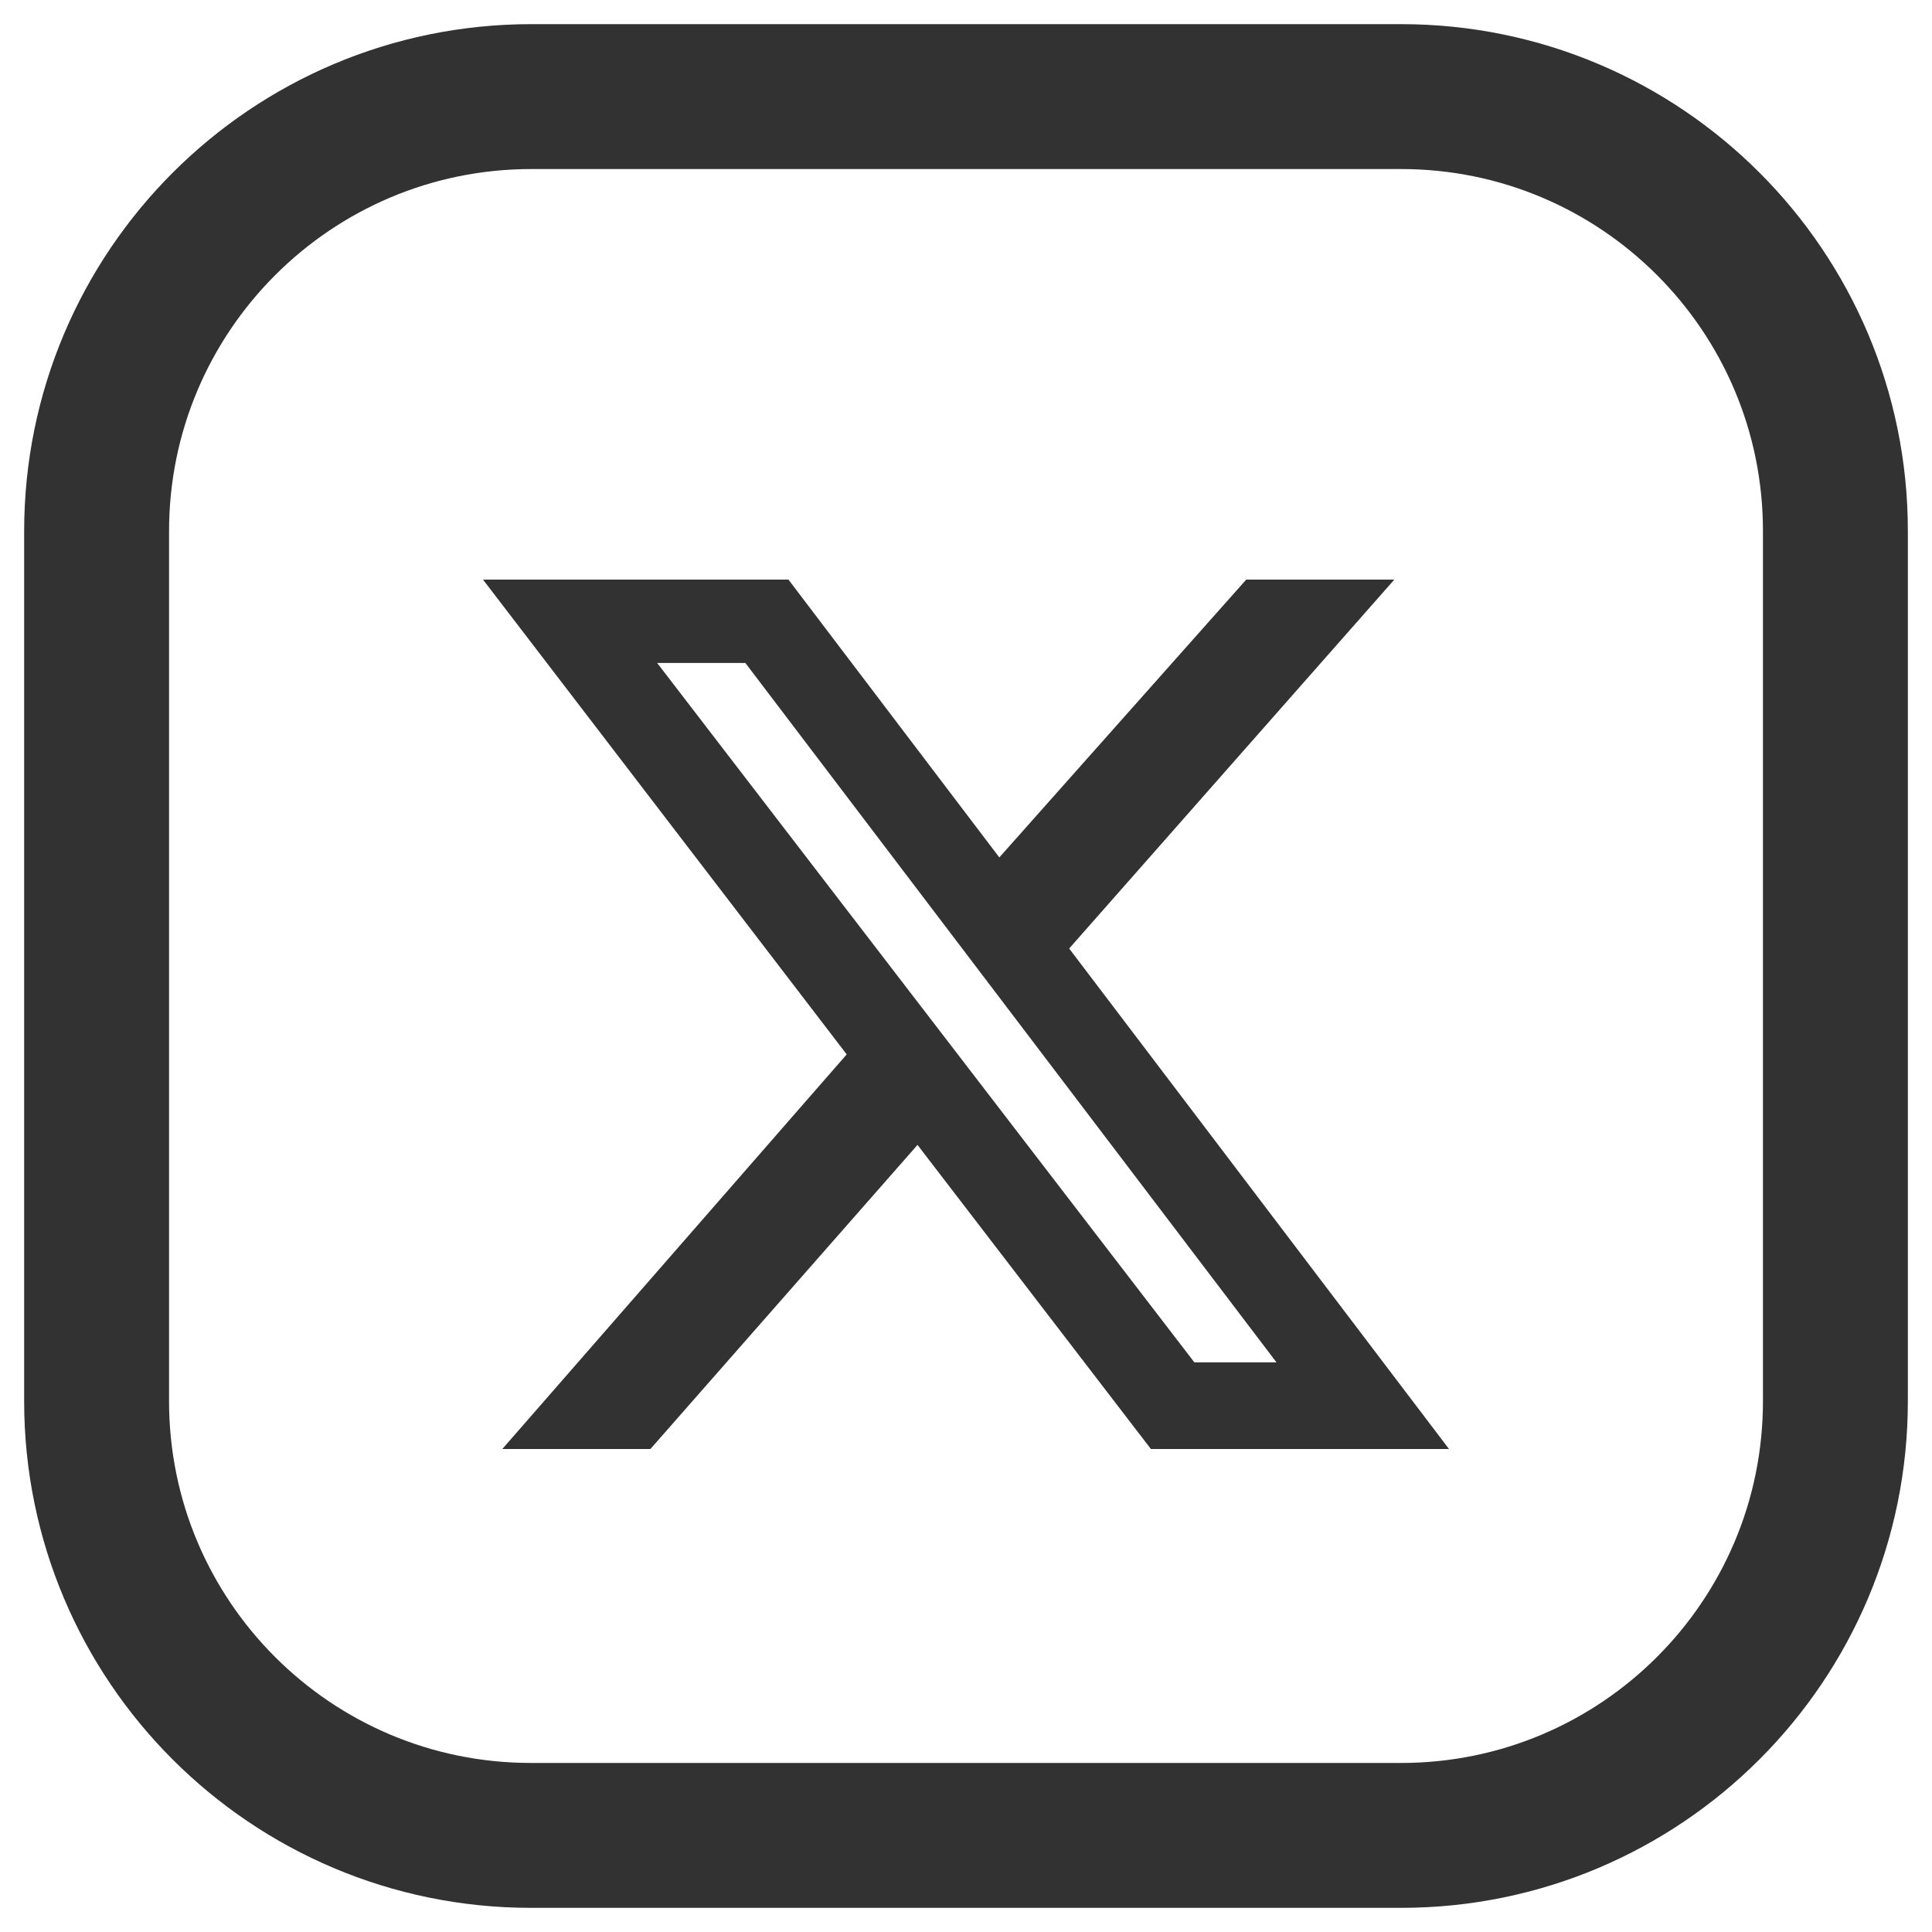
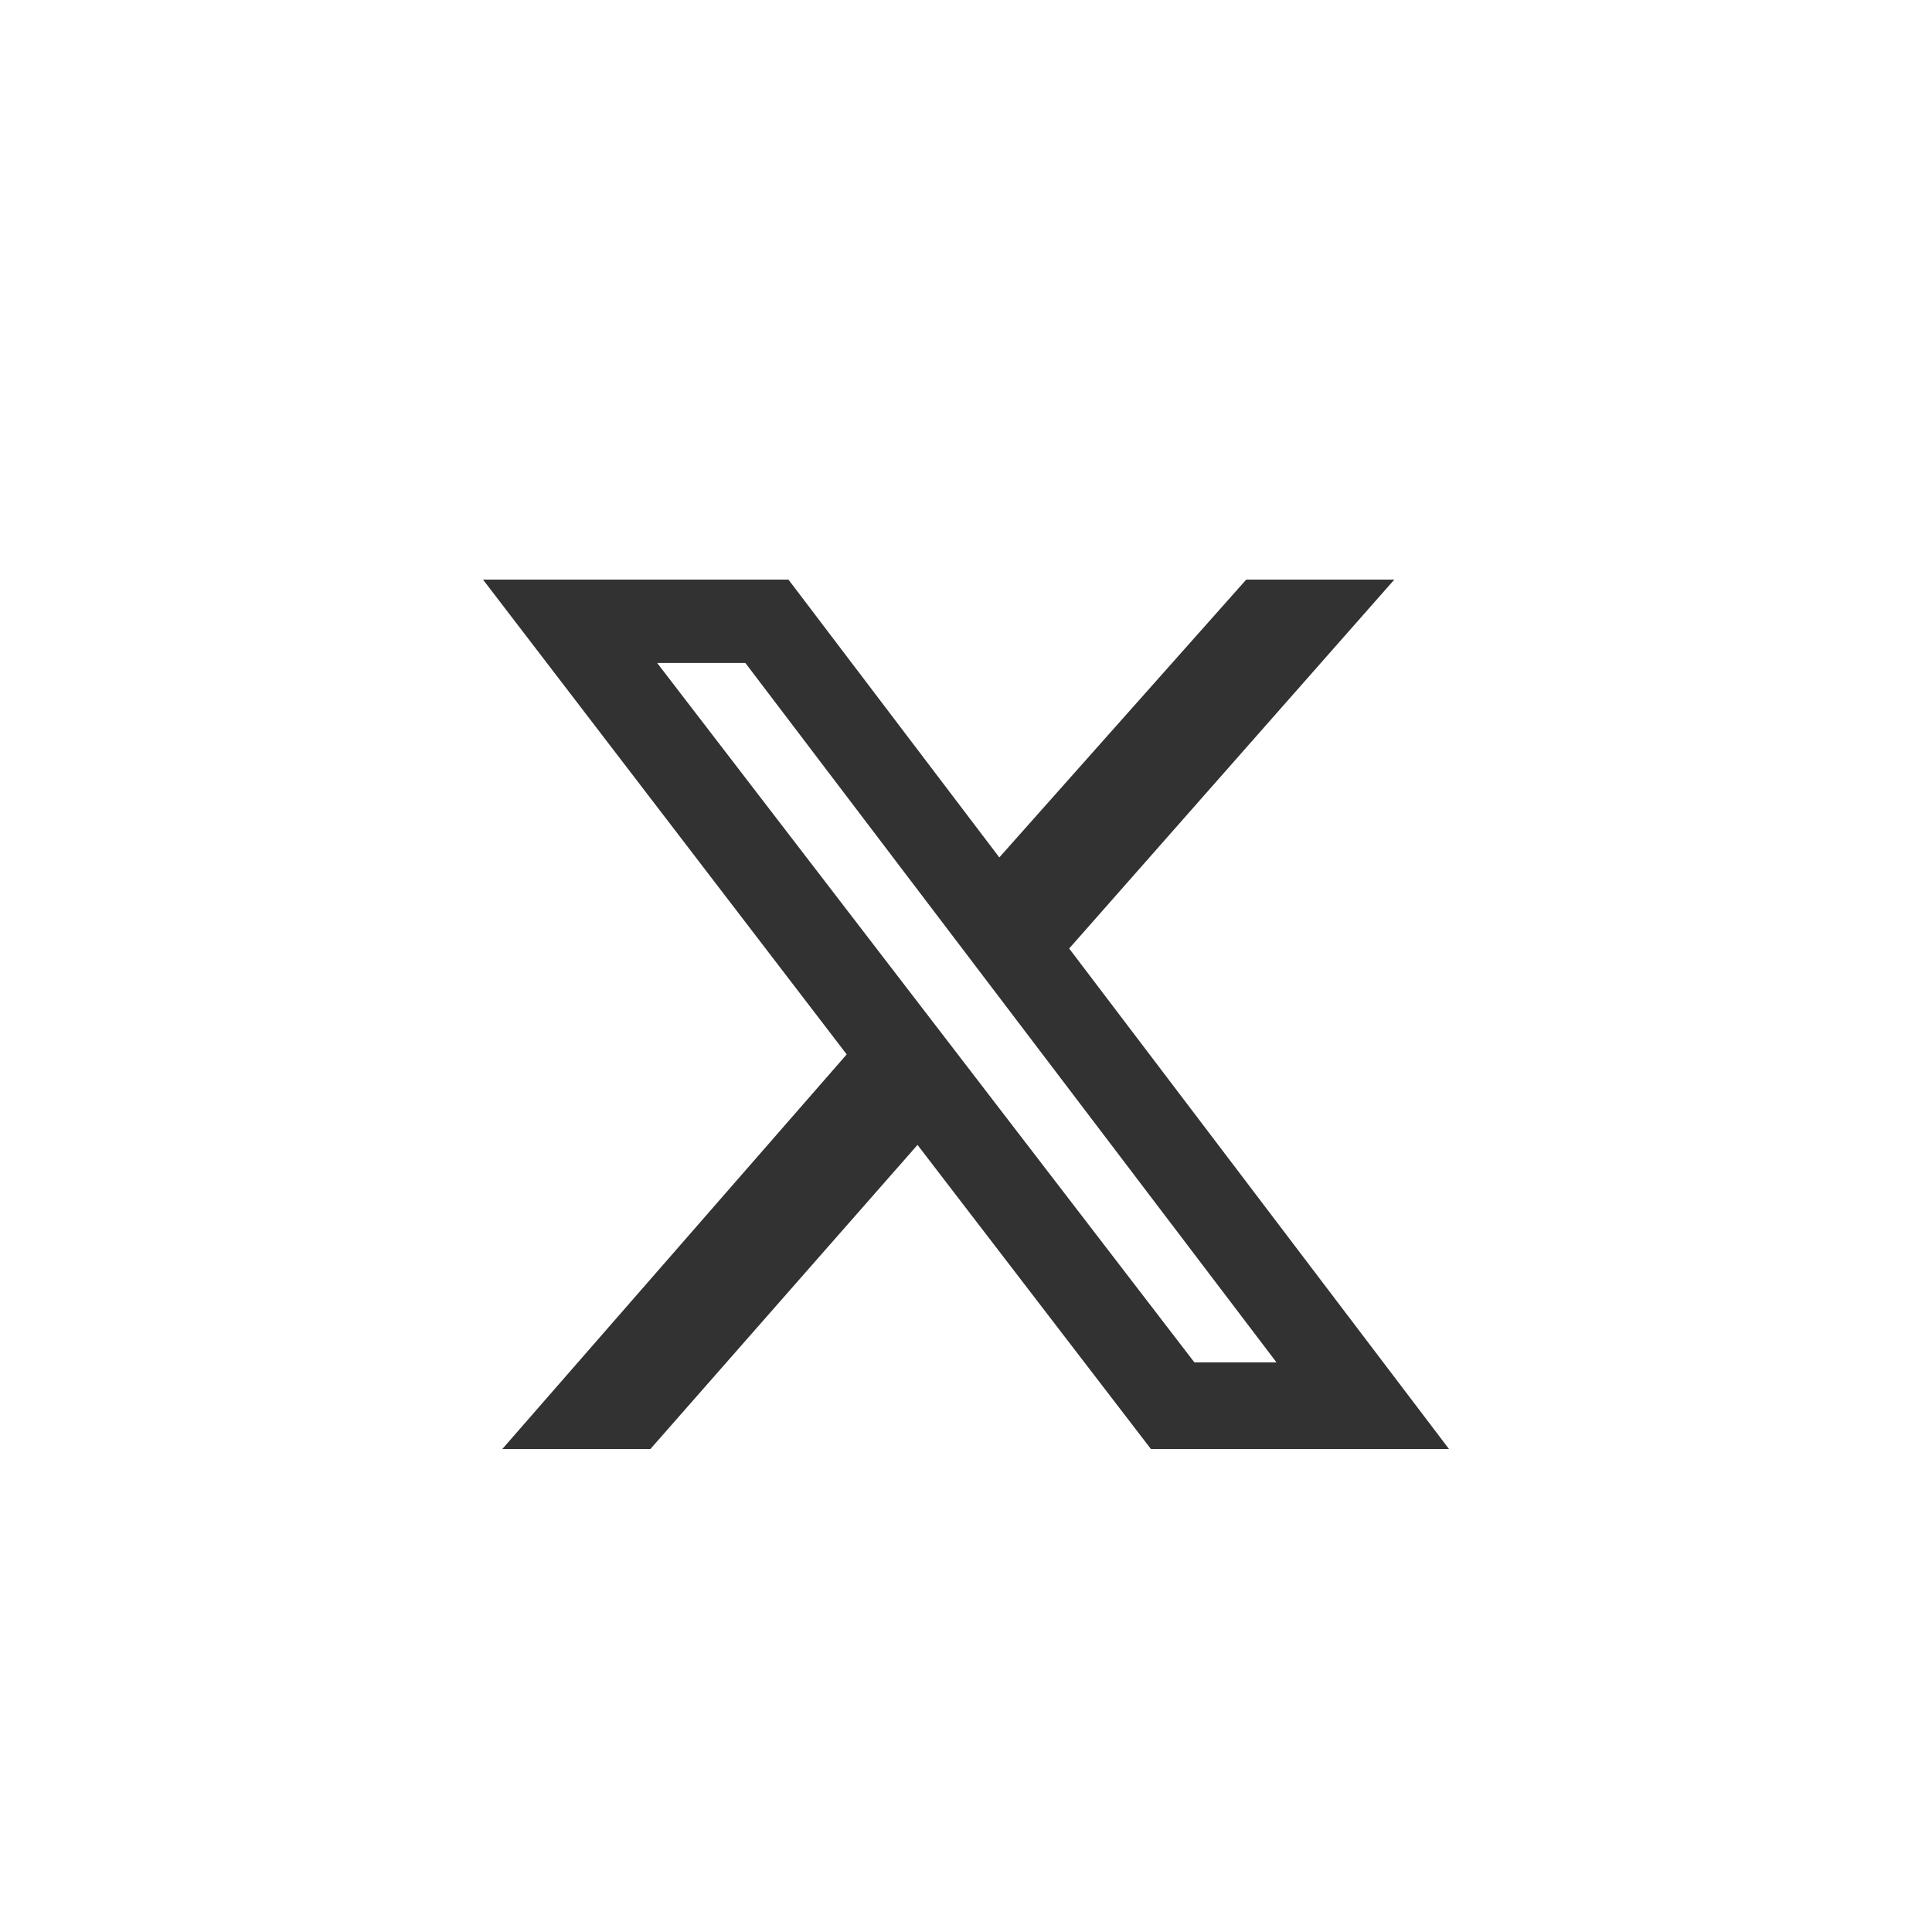
<svg xmlns="http://www.w3.org/2000/svg" width="20" height="20" viewBox="0 0 20 20" fill="none">
-   <path fill-rule="evenodd" clip-rule="evenodd" d="M5.5 1H14.504C16.987 1 19 3.013 19 5.496V14.505C19 16.987 16.987 19 14.504 19H5.496C3.013 19 1 16.987 1 14.504V5.5C1 3.015 3.015 1 5.5 1V1Z" stroke="#323232" stroke-width="1.5" stroke-linecap="round" stroke-linejoin="round" />
  <path d="M12.901 6H14.434L11.068 9.819L15 15H11.914L9.498 11.852L6.733 15H5.2L8.765 10.915L5 6H8.162L10.345 8.876L12.901 6ZM12.364 14.103H13.214L7.716 6.863H6.803L12.364 14.103Z" fill="#323232" />
</svg>